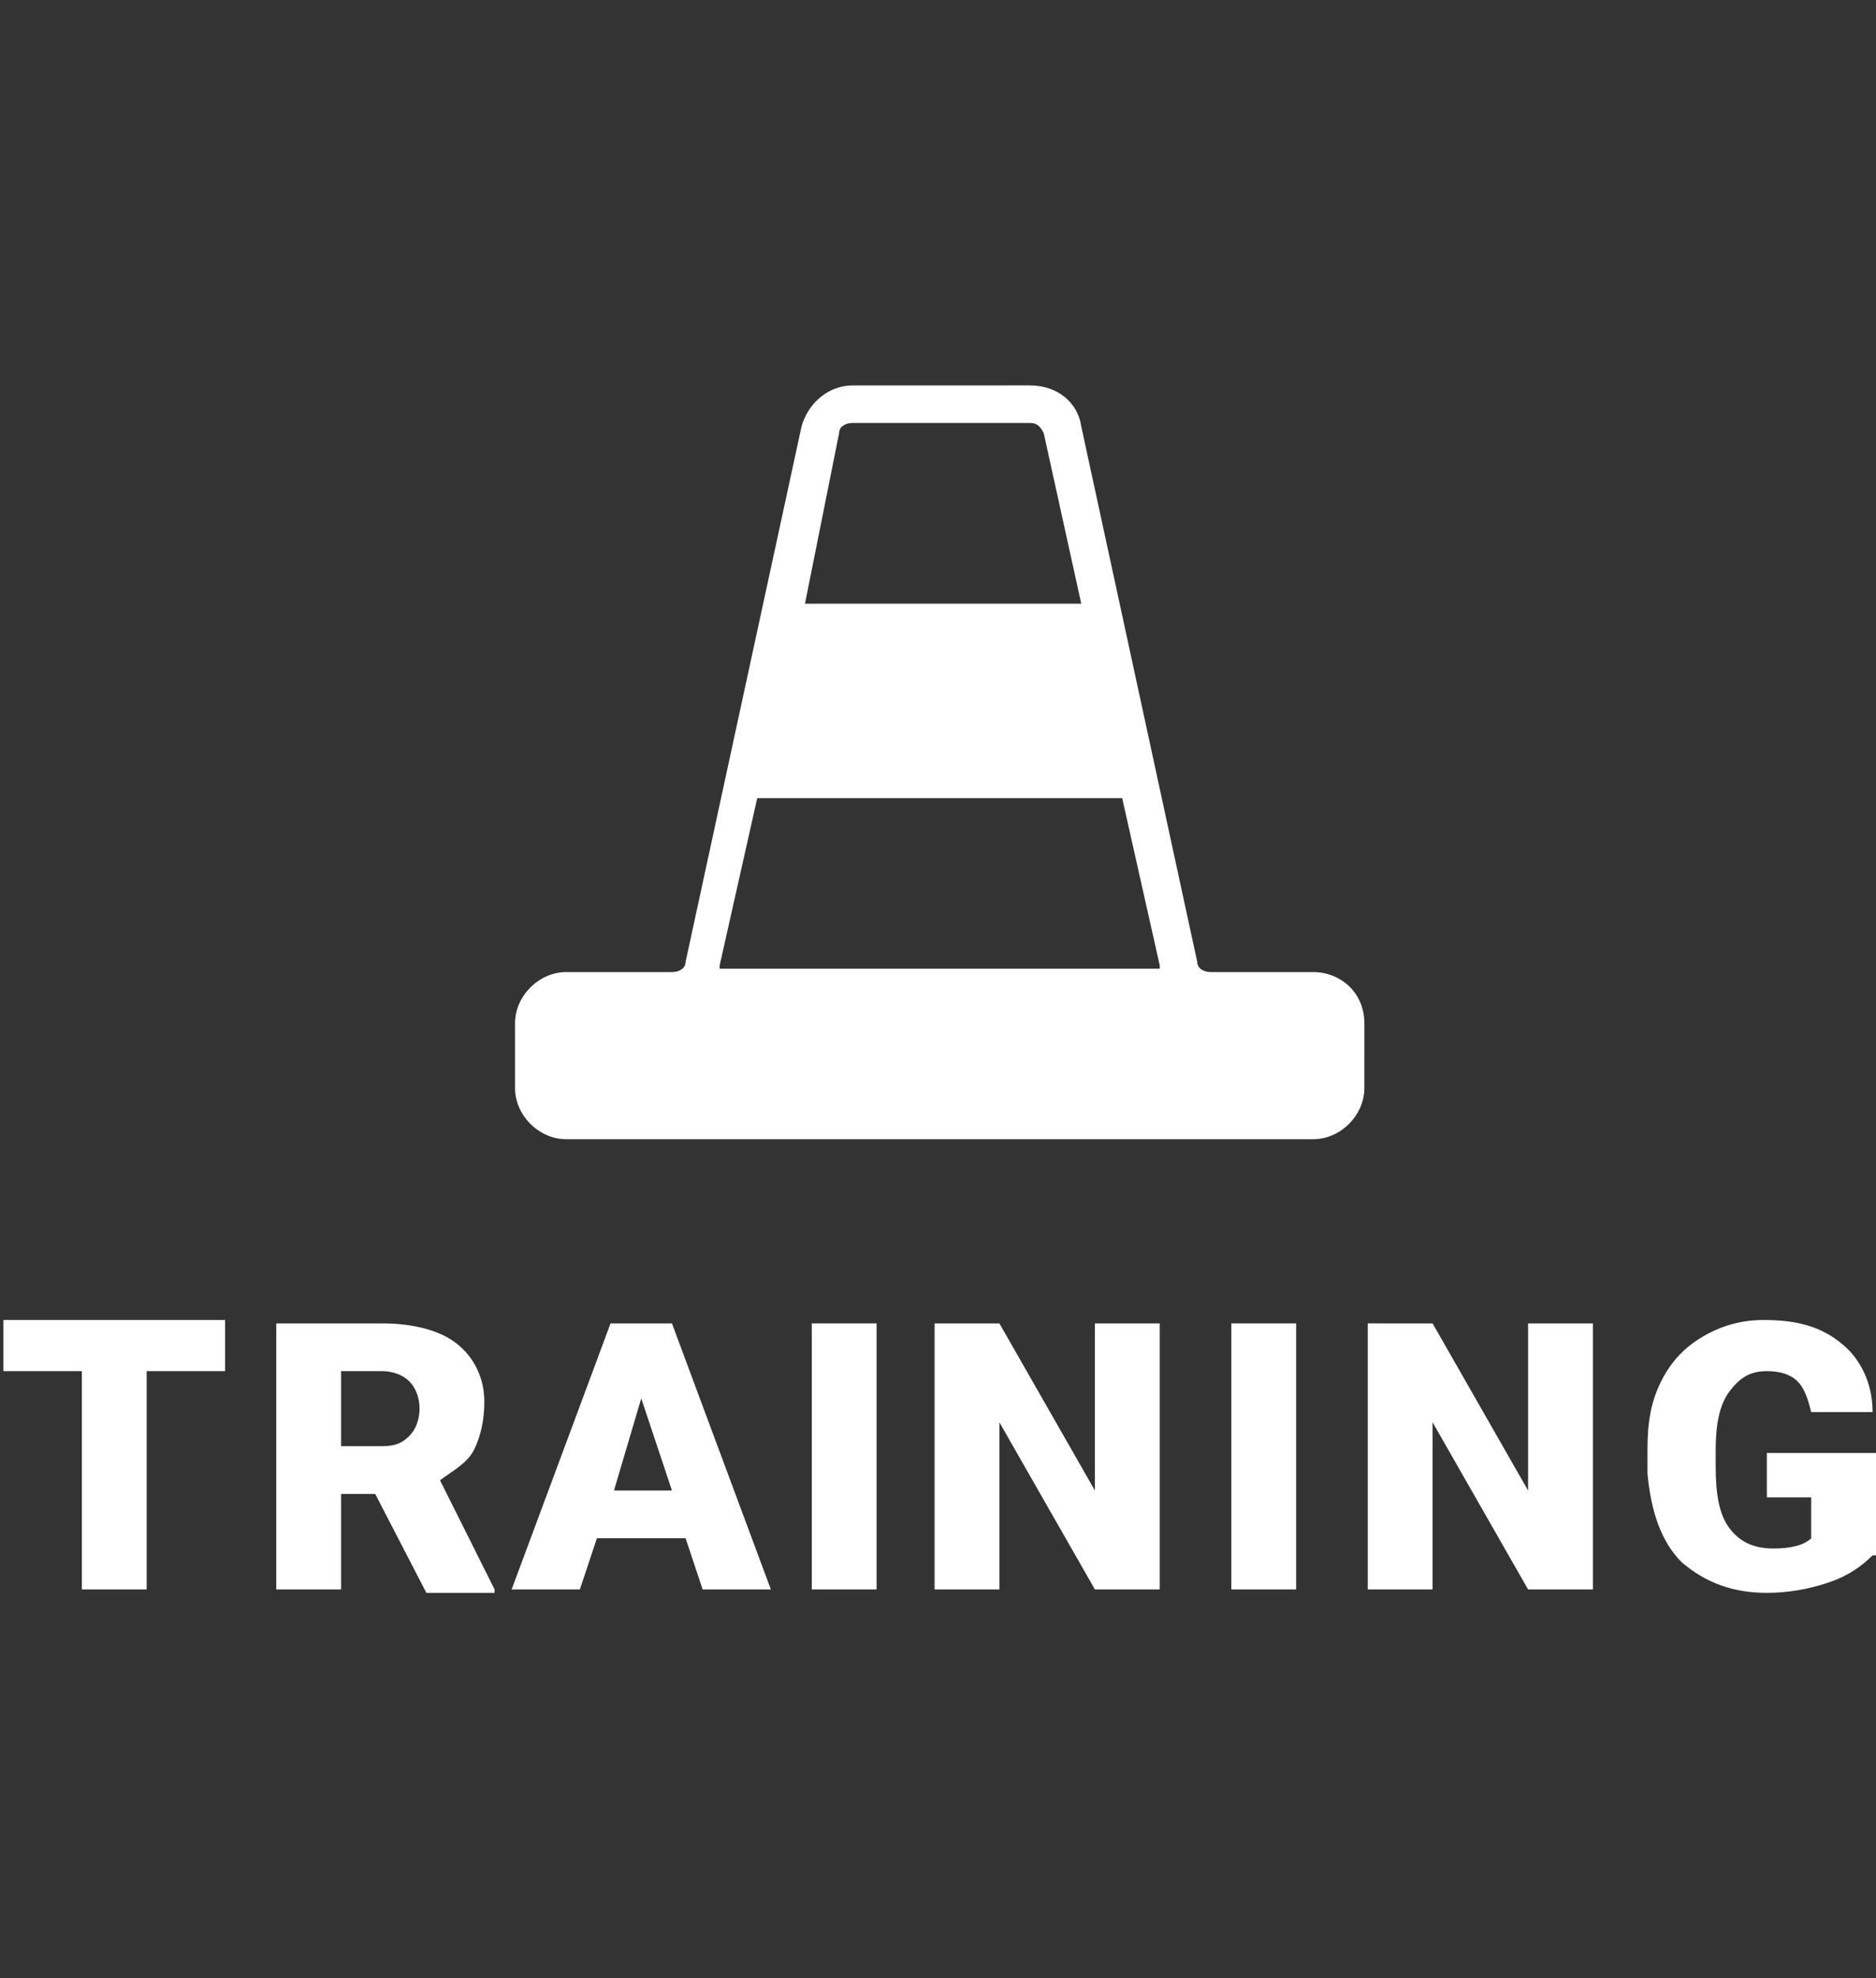
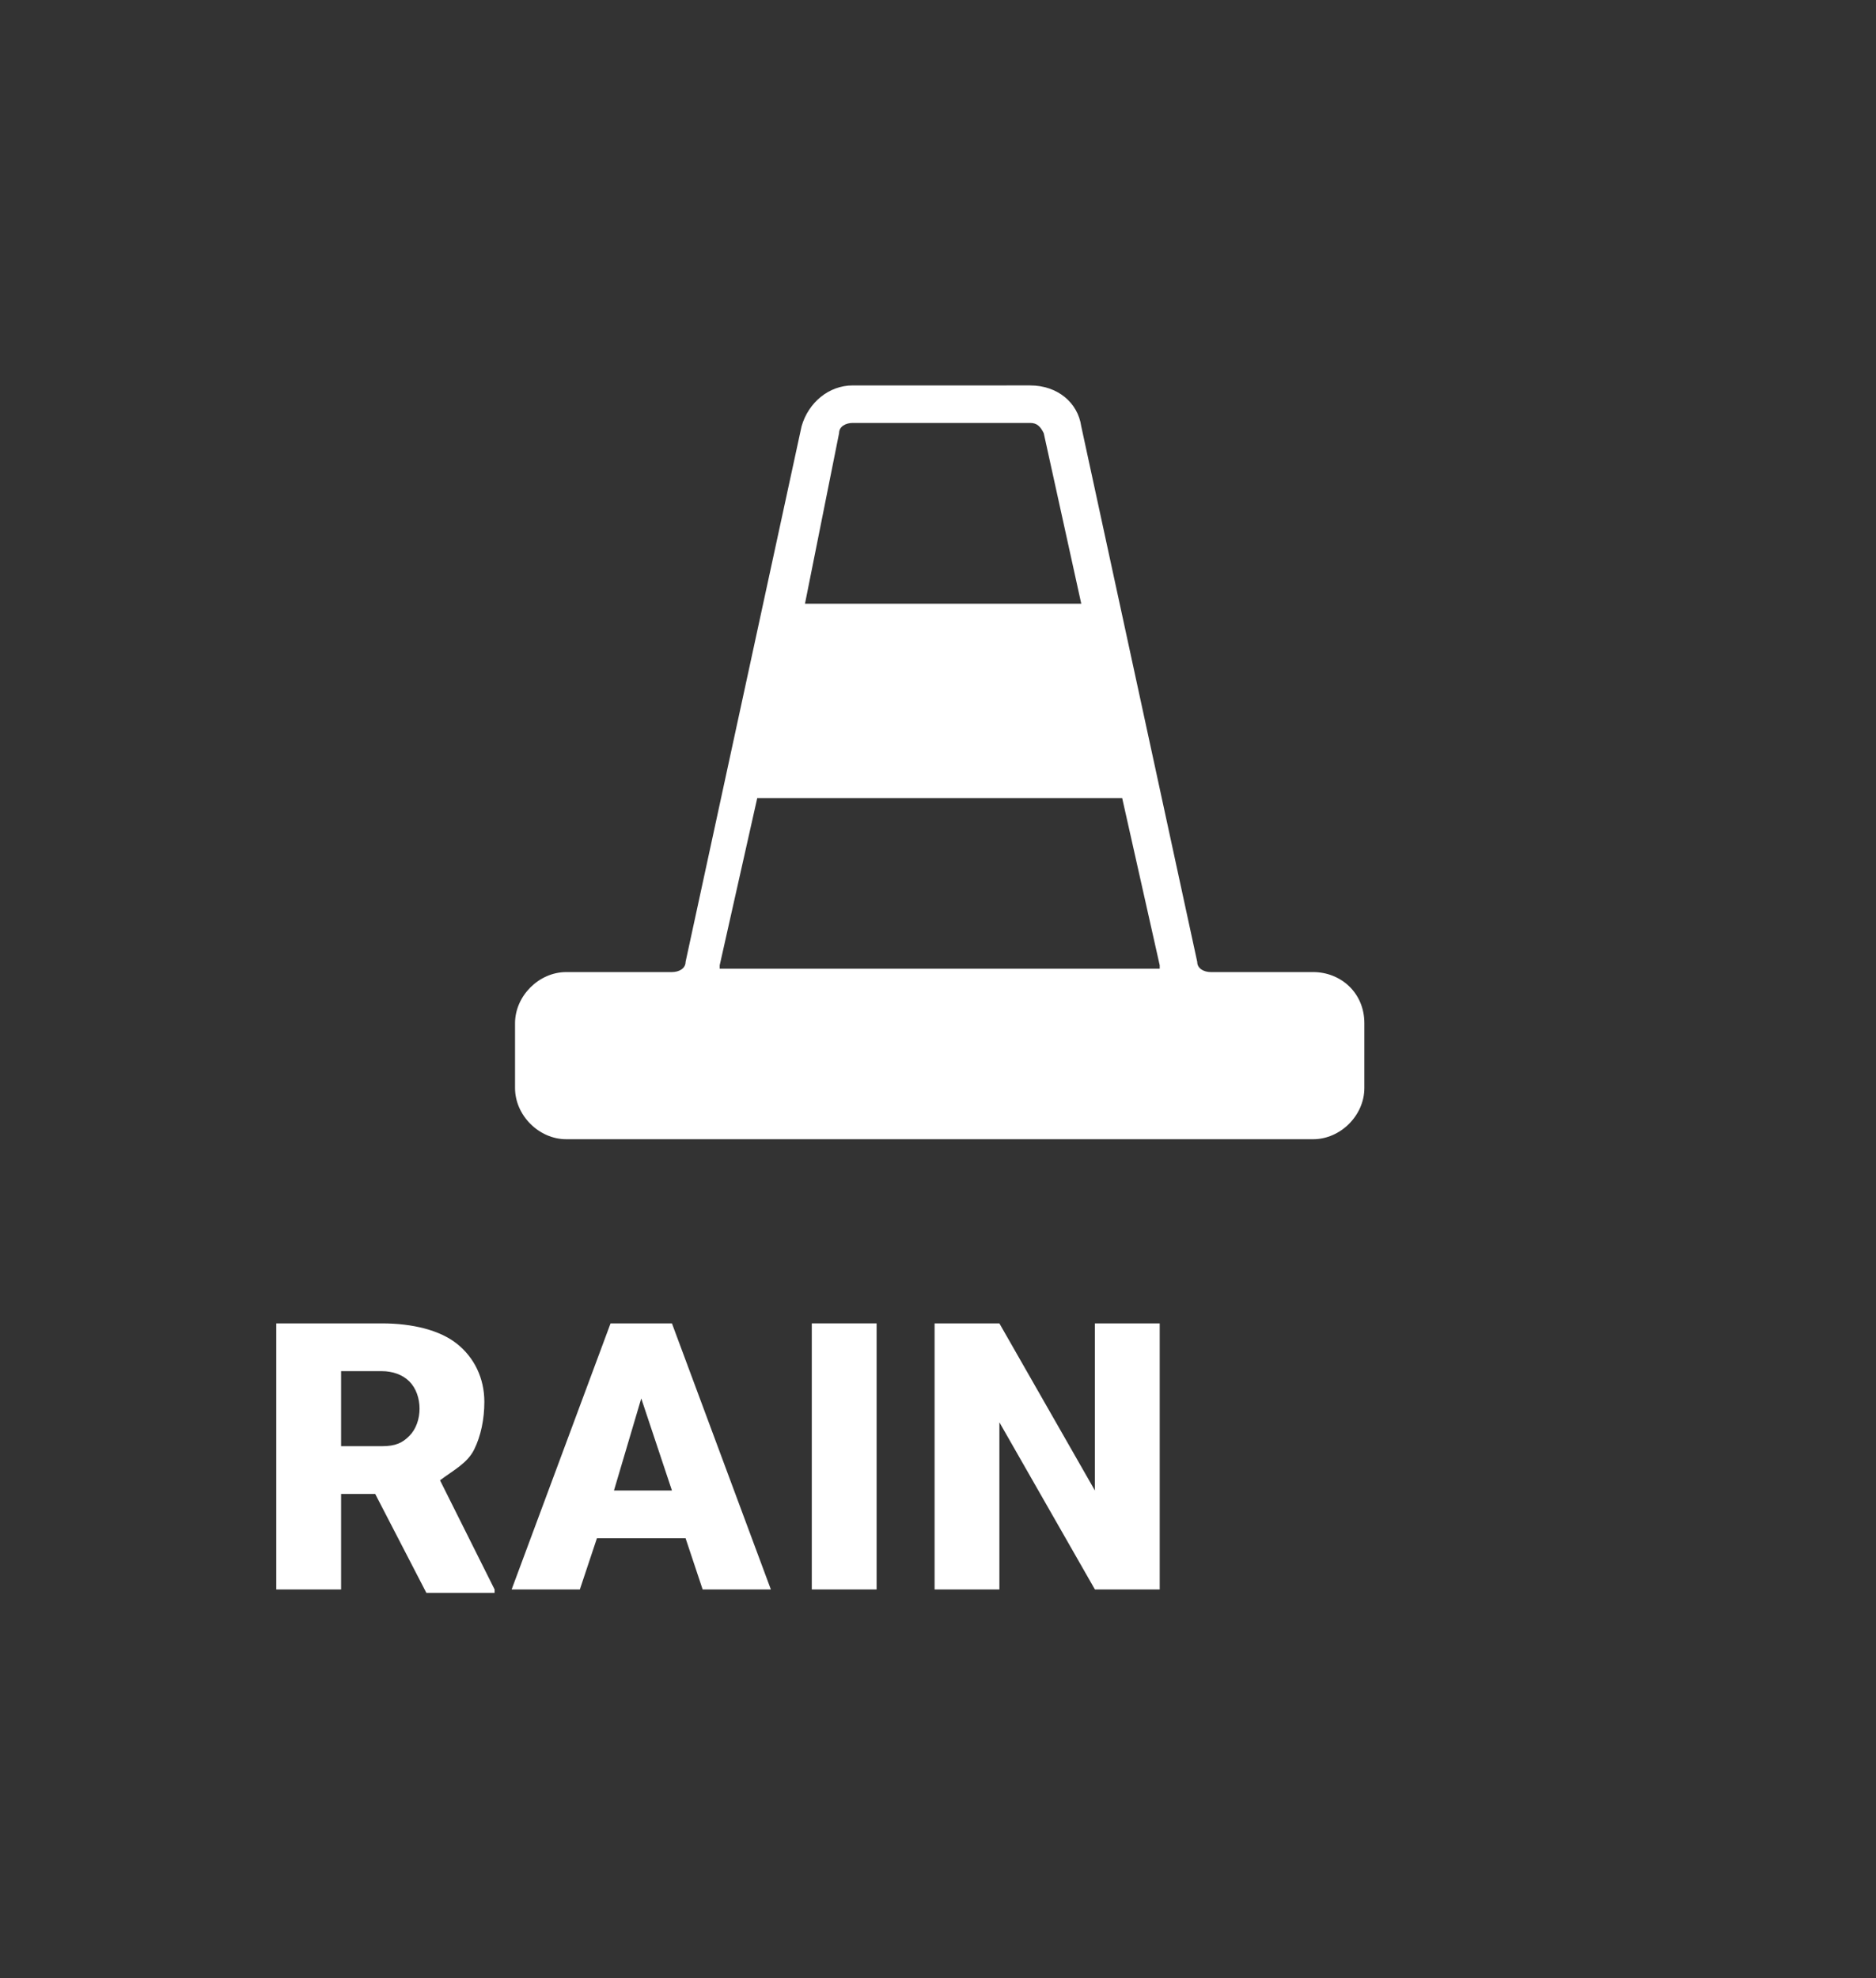
<svg xmlns="http://www.w3.org/2000/svg" version="1.1" id="Layer_1" x="0px" y="0px" viewBox="0 0 55 58" style="enable-background:new 0 0 55 58;" xml:space="preserve">
  <rect x="0" y="0" width="55" height="58" fill="#333333" stroke="none" />
  <style type="text/css">
	.st0{fill:#FFFFFF;}
	.st1{fill:none;}
</style>
  <g>
    <g>
-       <path class="st0" d="M6.6,40.2H4.3v6.4H2.4v-6.4H0.1v-1.5h6.5V40.2z" />
      <path class="st0" d="M11,43.8h-1v2.8H8.1v-7.8h3.1c0.9,0,1.7,0.2,2.2,0.6s0.8,1,0.8,1.7c0,0.5-0.1,1-0.3,1.4s-0.6,0.6-1,0.9    l1.6,3.2v0.1h-2L11,43.8z M10,42.4h1.2c0.4,0,0.6-0.1,0.8-0.3s0.3-0.5,0.3-0.8s-0.1-0.6-0.3-0.8s-0.5-0.3-0.8-0.3H10V42.4z" />
      <path class="st0" d="M20.1,45.1h-2.6L17,46.6h-2l2.9-7.8h1.8l2.9,7.8h-2L20.1,45.1z M18,43.7h1.7L18.8,41L18,43.7z" />
      <path class="st0" d="M25.7,46.6h-1.9v-7.8h1.9V46.6z" />
      <path class="st0" d="M34,46.6h-1.9l-2.8-4.9v4.9h-1.9v-7.8h1.9l2.8,4.9v-4.9H34V46.6z" />
-       <path class="st0" d="M38,46.6h-1.9v-7.8H38V46.6z" />
-       <path class="st0" d="M46.7,46.6h-1.9L42,41.7v4.9h-1.9v-7.8H42l2.8,4.9v-4.9h1.9V46.6z" />
-       <path class="st0" d="M54.9,45.6c-0.3,0.3-0.7,0.6-1.3,0.8s-1.2,0.3-1.8,0.3c-1,0-1.8-0.3-2.5-0.9c-0.6-0.6-0.9-1.5-1-2.6v-0.7    c0-0.8,0.1-1.4,0.4-2c0.3-0.6,0.7-1,1.2-1.3s1.1-0.5,1.8-0.5c1,0,1.7,0.2,2.3,0.7c0.5,0.4,0.9,1.1,0.9,2h-1.8    c-0.1-0.4-0.2-0.7-0.4-0.9s-0.5-0.3-0.9-0.3c-0.5,0-0.8,0.2-1.1,0.6c-0.3,0.4-0.4,1-0.4,1.7V43c0,0.8,0.1,1.4,0.4,1.8    c0.3,0.4,0.7,0.6,1.3,0.6c0.5,0,0.9-0.1,1.1-0.3v-1.2h-1.3v-1.3H55v3H54.9z" />
    </g>
    <g>
      <path class="st0" d="M38.5,28.5h-3c-0.2,0-0.4-0.1-0.4-0.3l-3.4-15.7c-0.1-0.7-0.7-1.2-1.5-1.2H25c-0.7,0-1.3,0.5-1.5,1.2    l-3.4,15.7c0,0.2-0.2,0.3-0.4,0.3h-3.1c-0.8,0-1.5,0.7-1.5,1.5v1.9c0,0.8,0.7,1.5,1.5,1.5h21.9c0.8,0,1.5-0.7,1.5-1.5V30    C40,29.1,39.3,28.5,38.5,28.5z M24.6,12.7L24.6,12.7c0-0.2,0.2-0.3,0.4-0.3h5.2c0.2,0,0.3,0.1,0.4,0.3l0,0l1.1,5h-8.1L24.6,12.7z     M21.1,28.3l1.1-4.9h10.7l1.1,4.9v0.1H21.1C21.1,28.4,21.1,28.4,21.1,28.3z" />
    </g>
  </g>
  <rect class="st1" width="55" height="58" />
</svg>